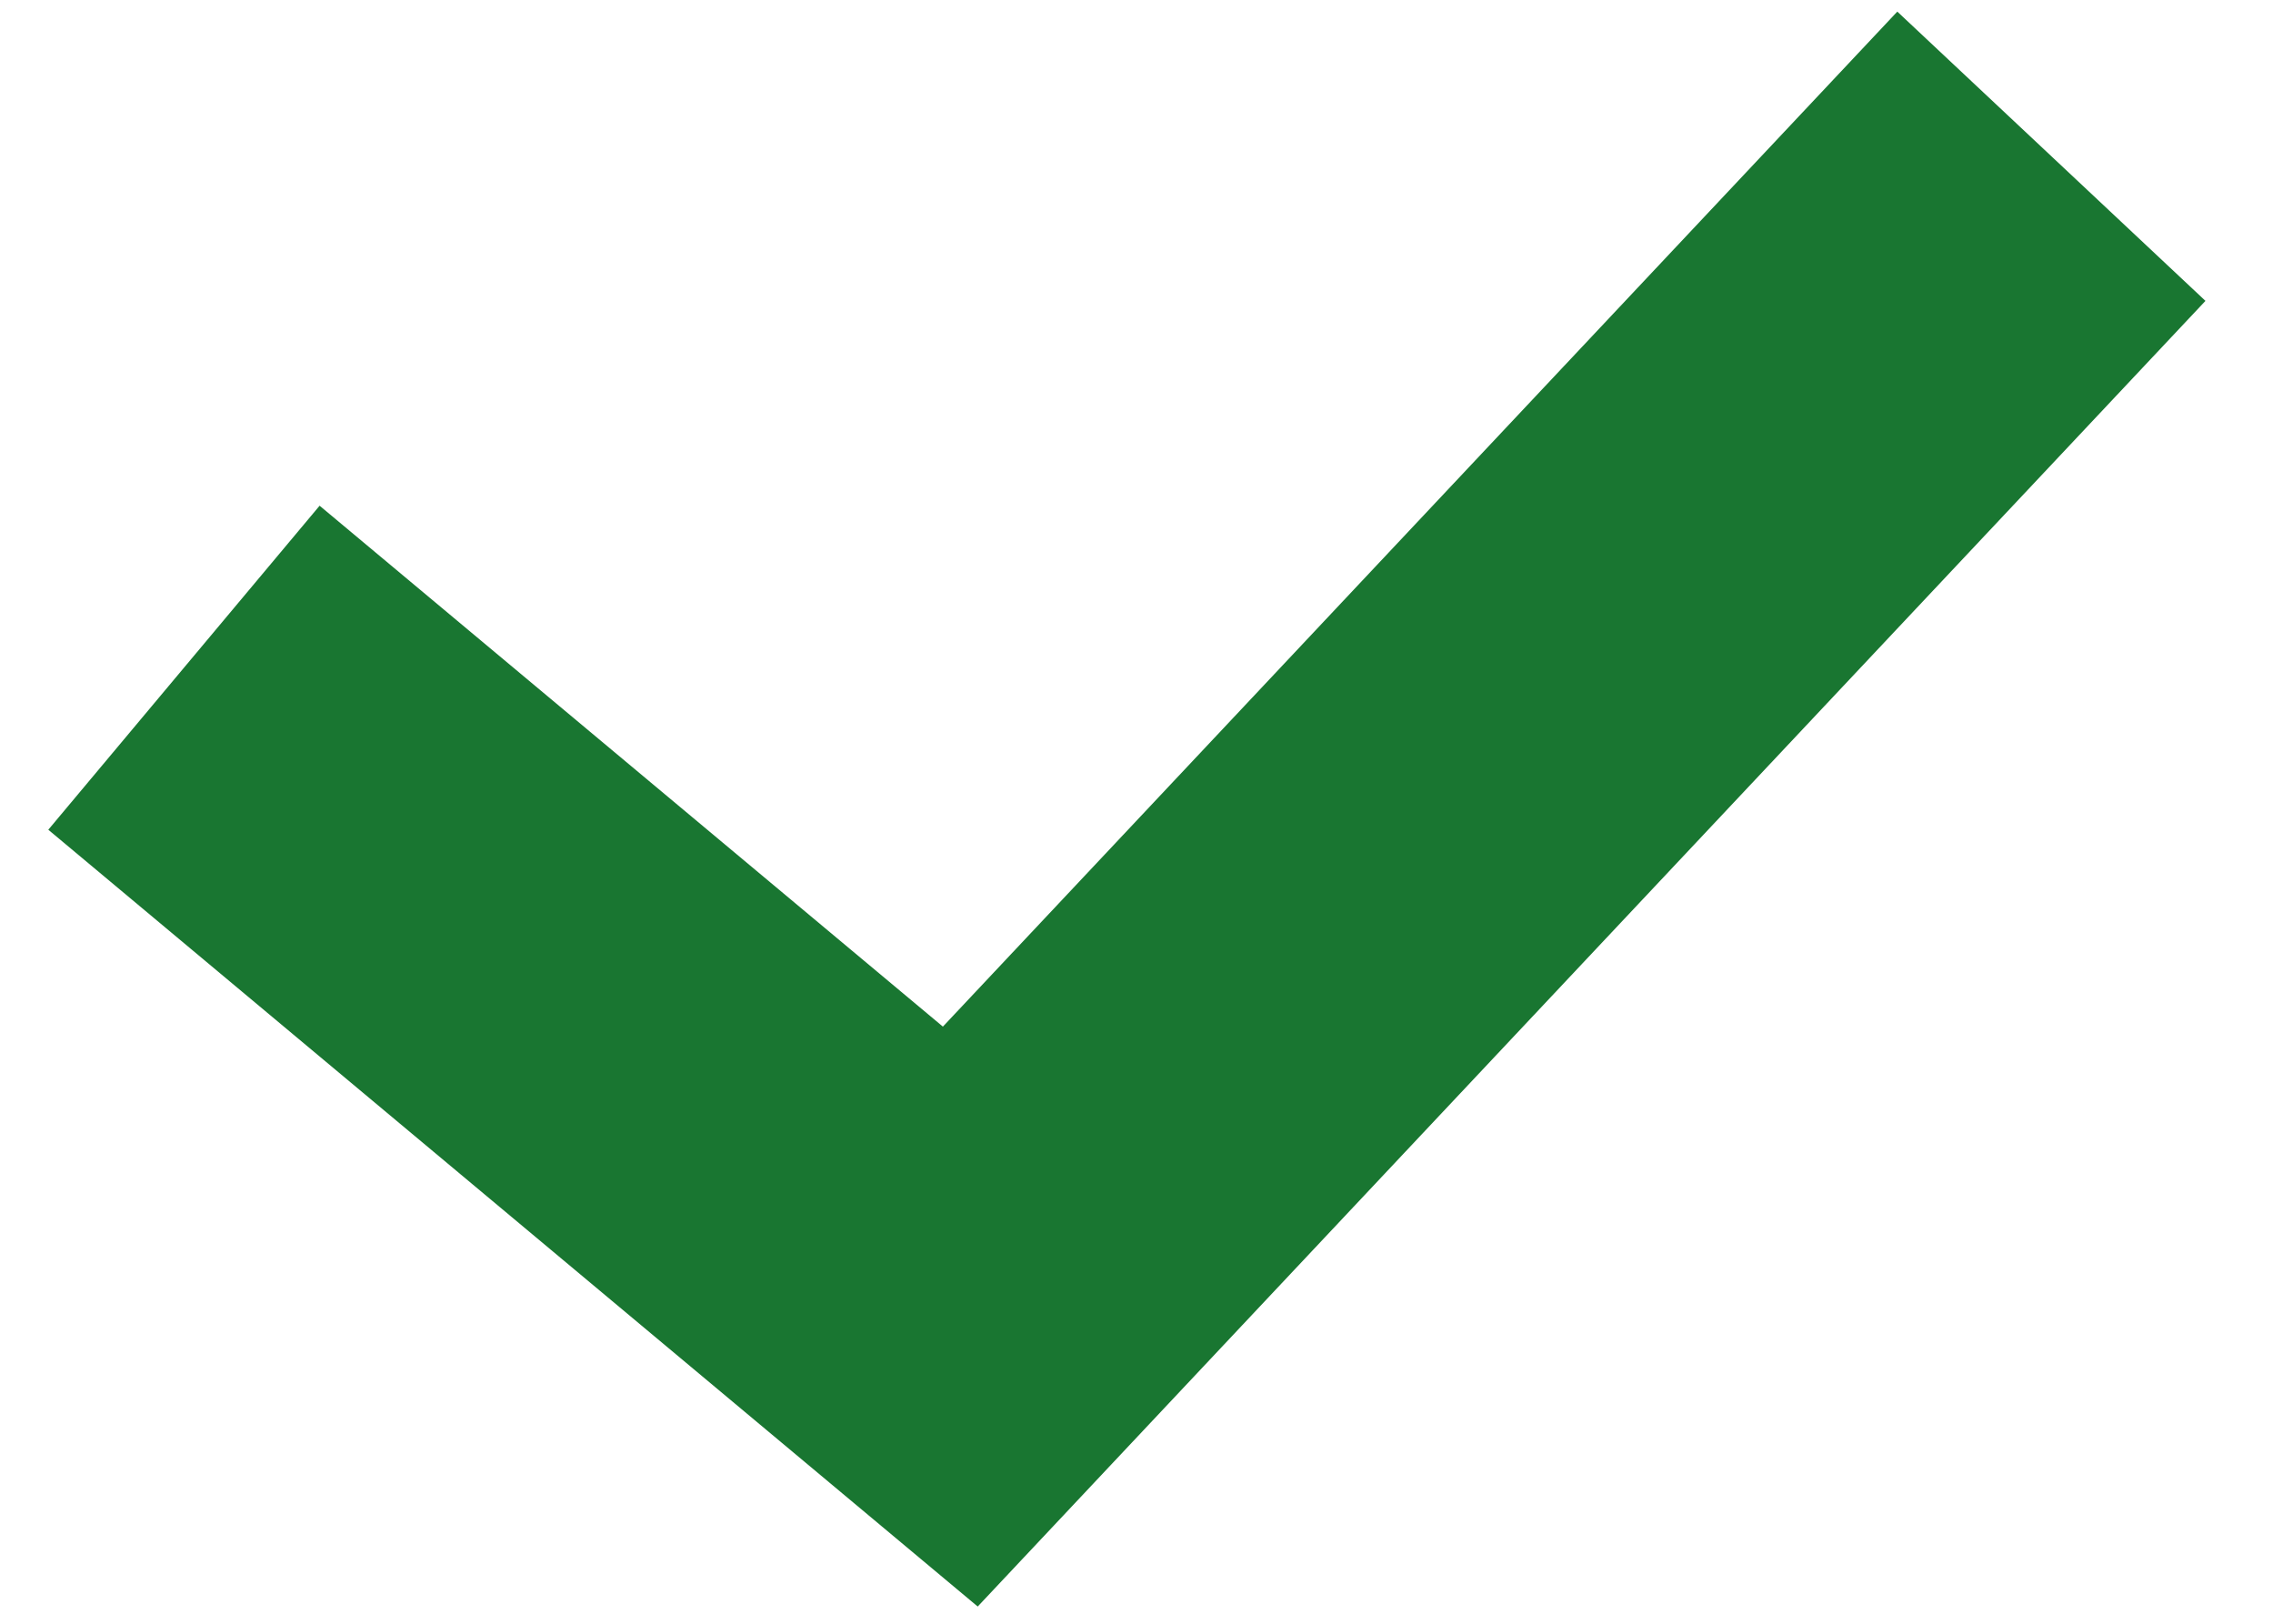
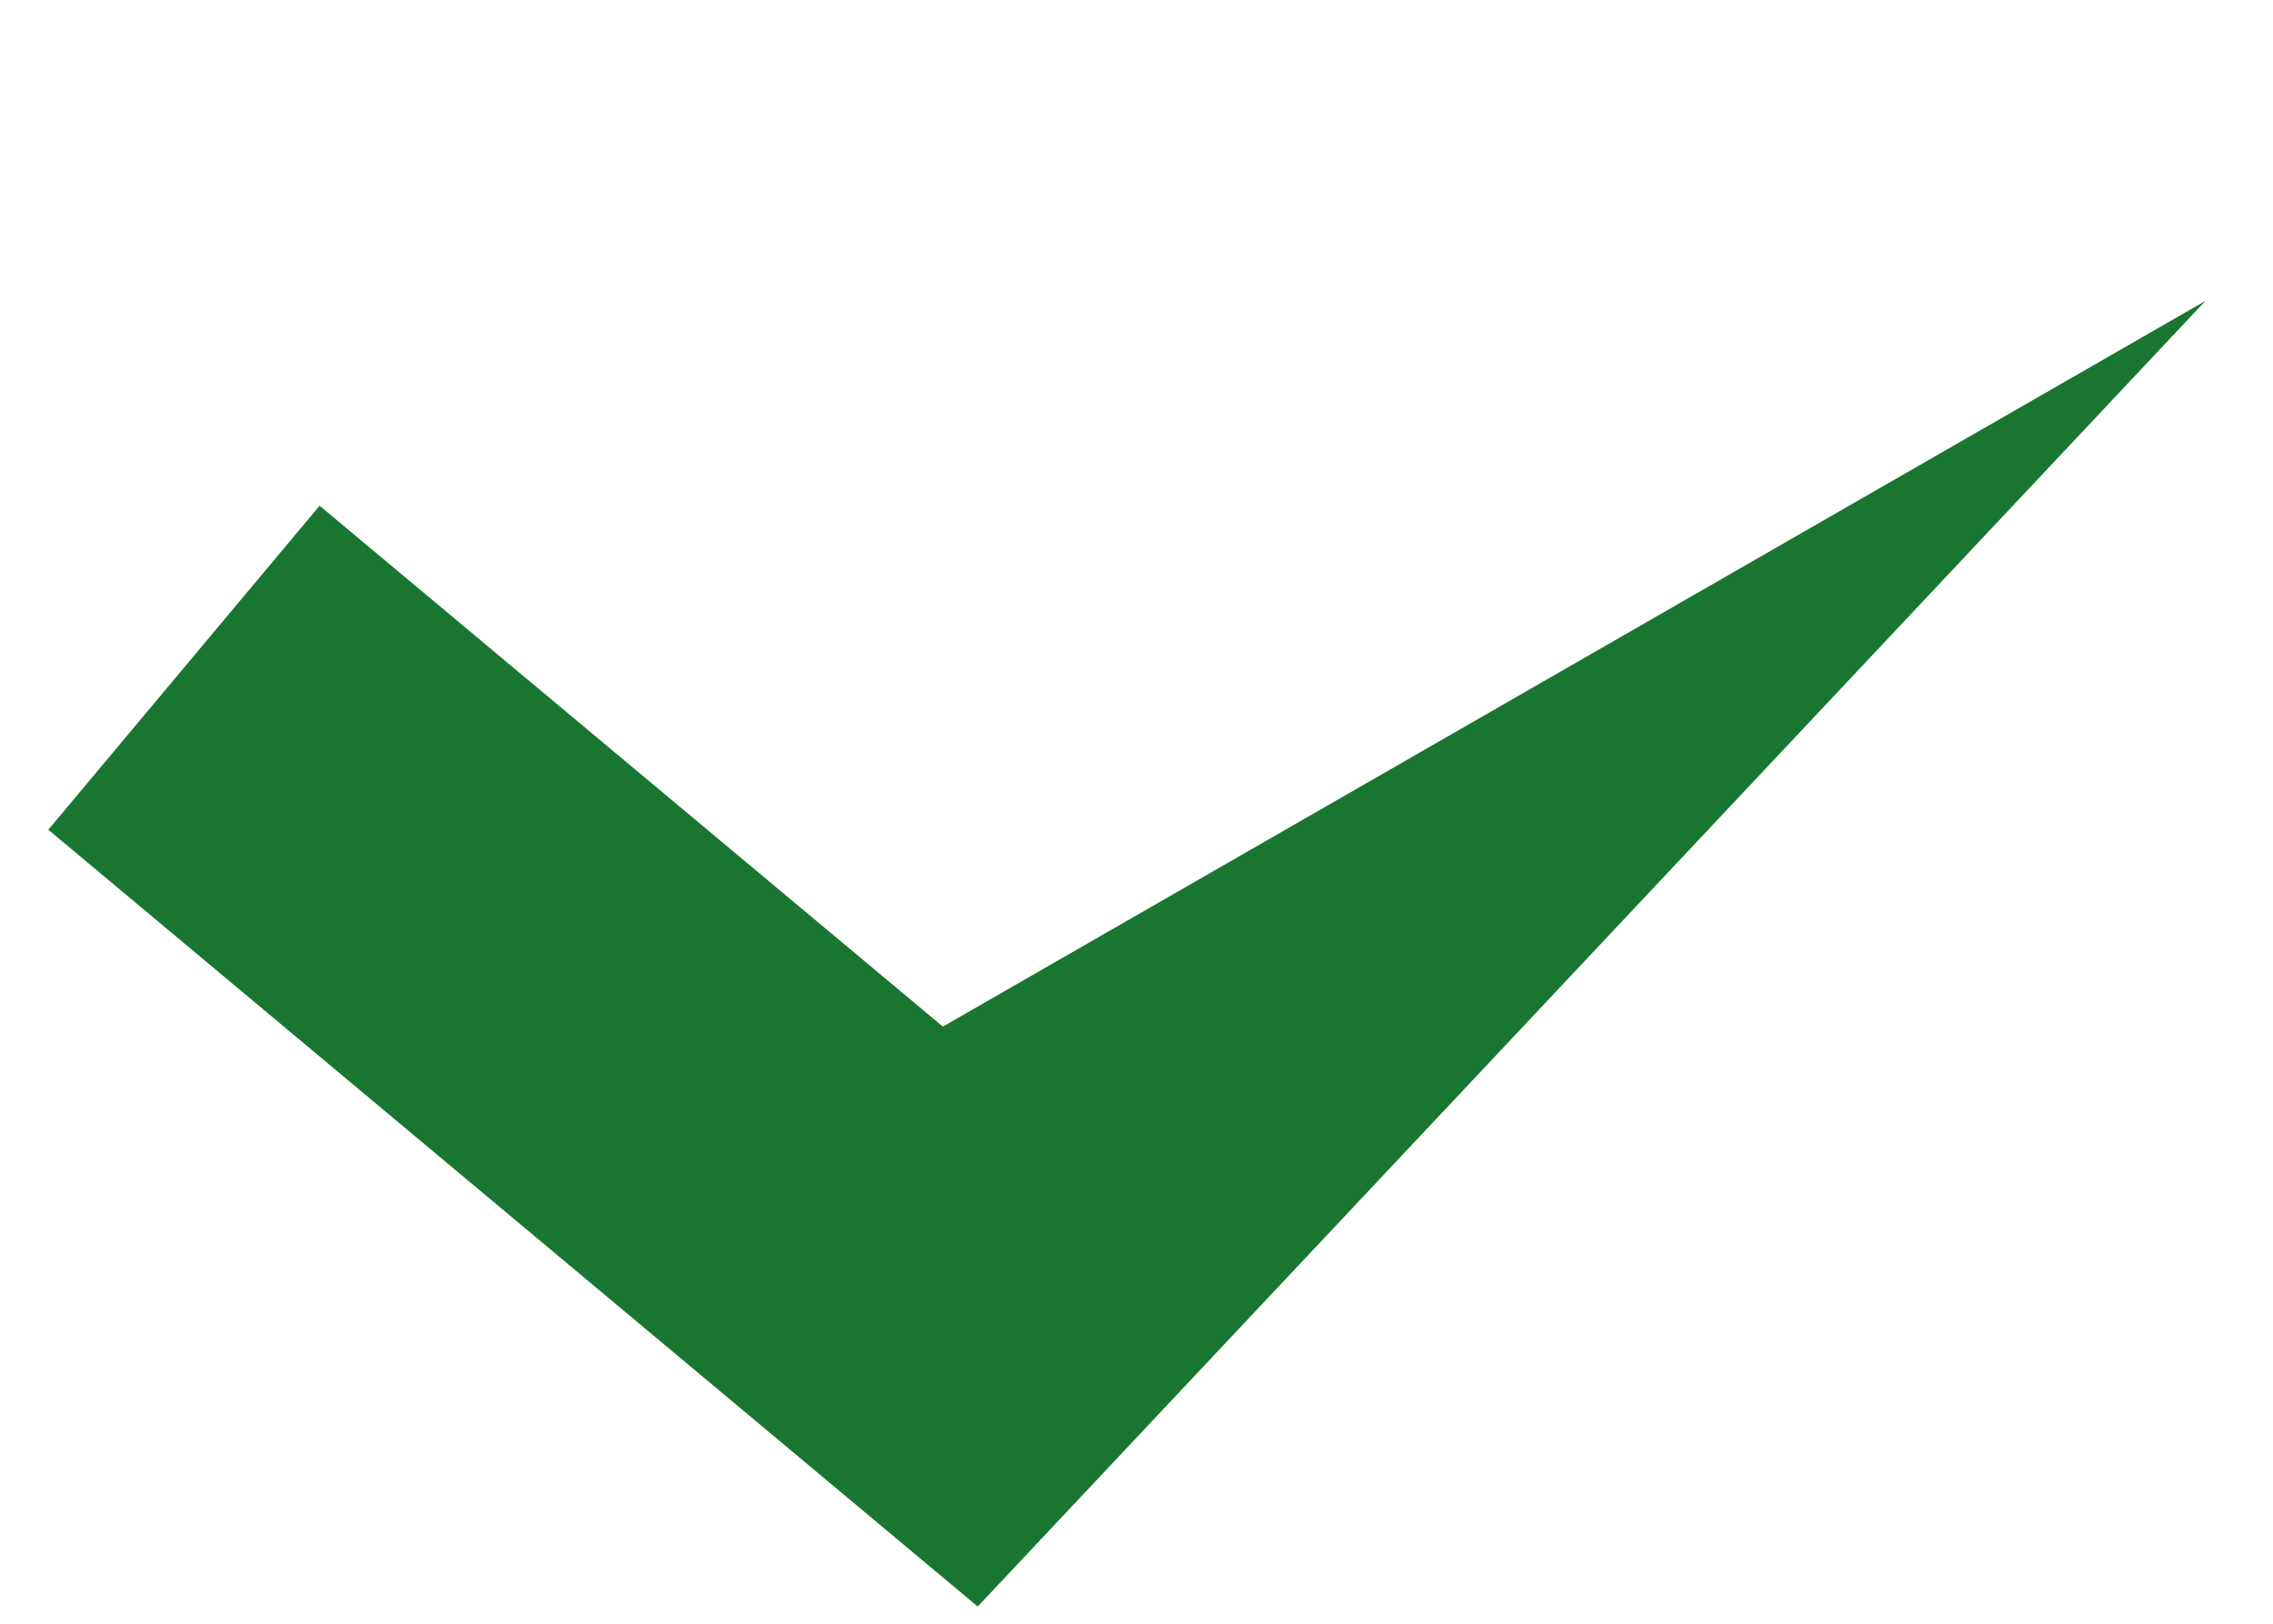
<svg xmlns="http://www.w3.org/2000/svg" width="28" height="20" viewBox="0 0 28 20" fill="none">
-   <path d="M12.044 19.788L0.595 10.22L3.937 6.229L11.615 12.645L23.372 0.143L27.168 3.706L12.044 19.788Z" fill="#197631" />
+   <path d="M12.044 19.788L0.595 10.22L3.937 6.229L11.615 12.645L27.168 3.706L12.044 19.788Z" fill="#197631" />
</svg>